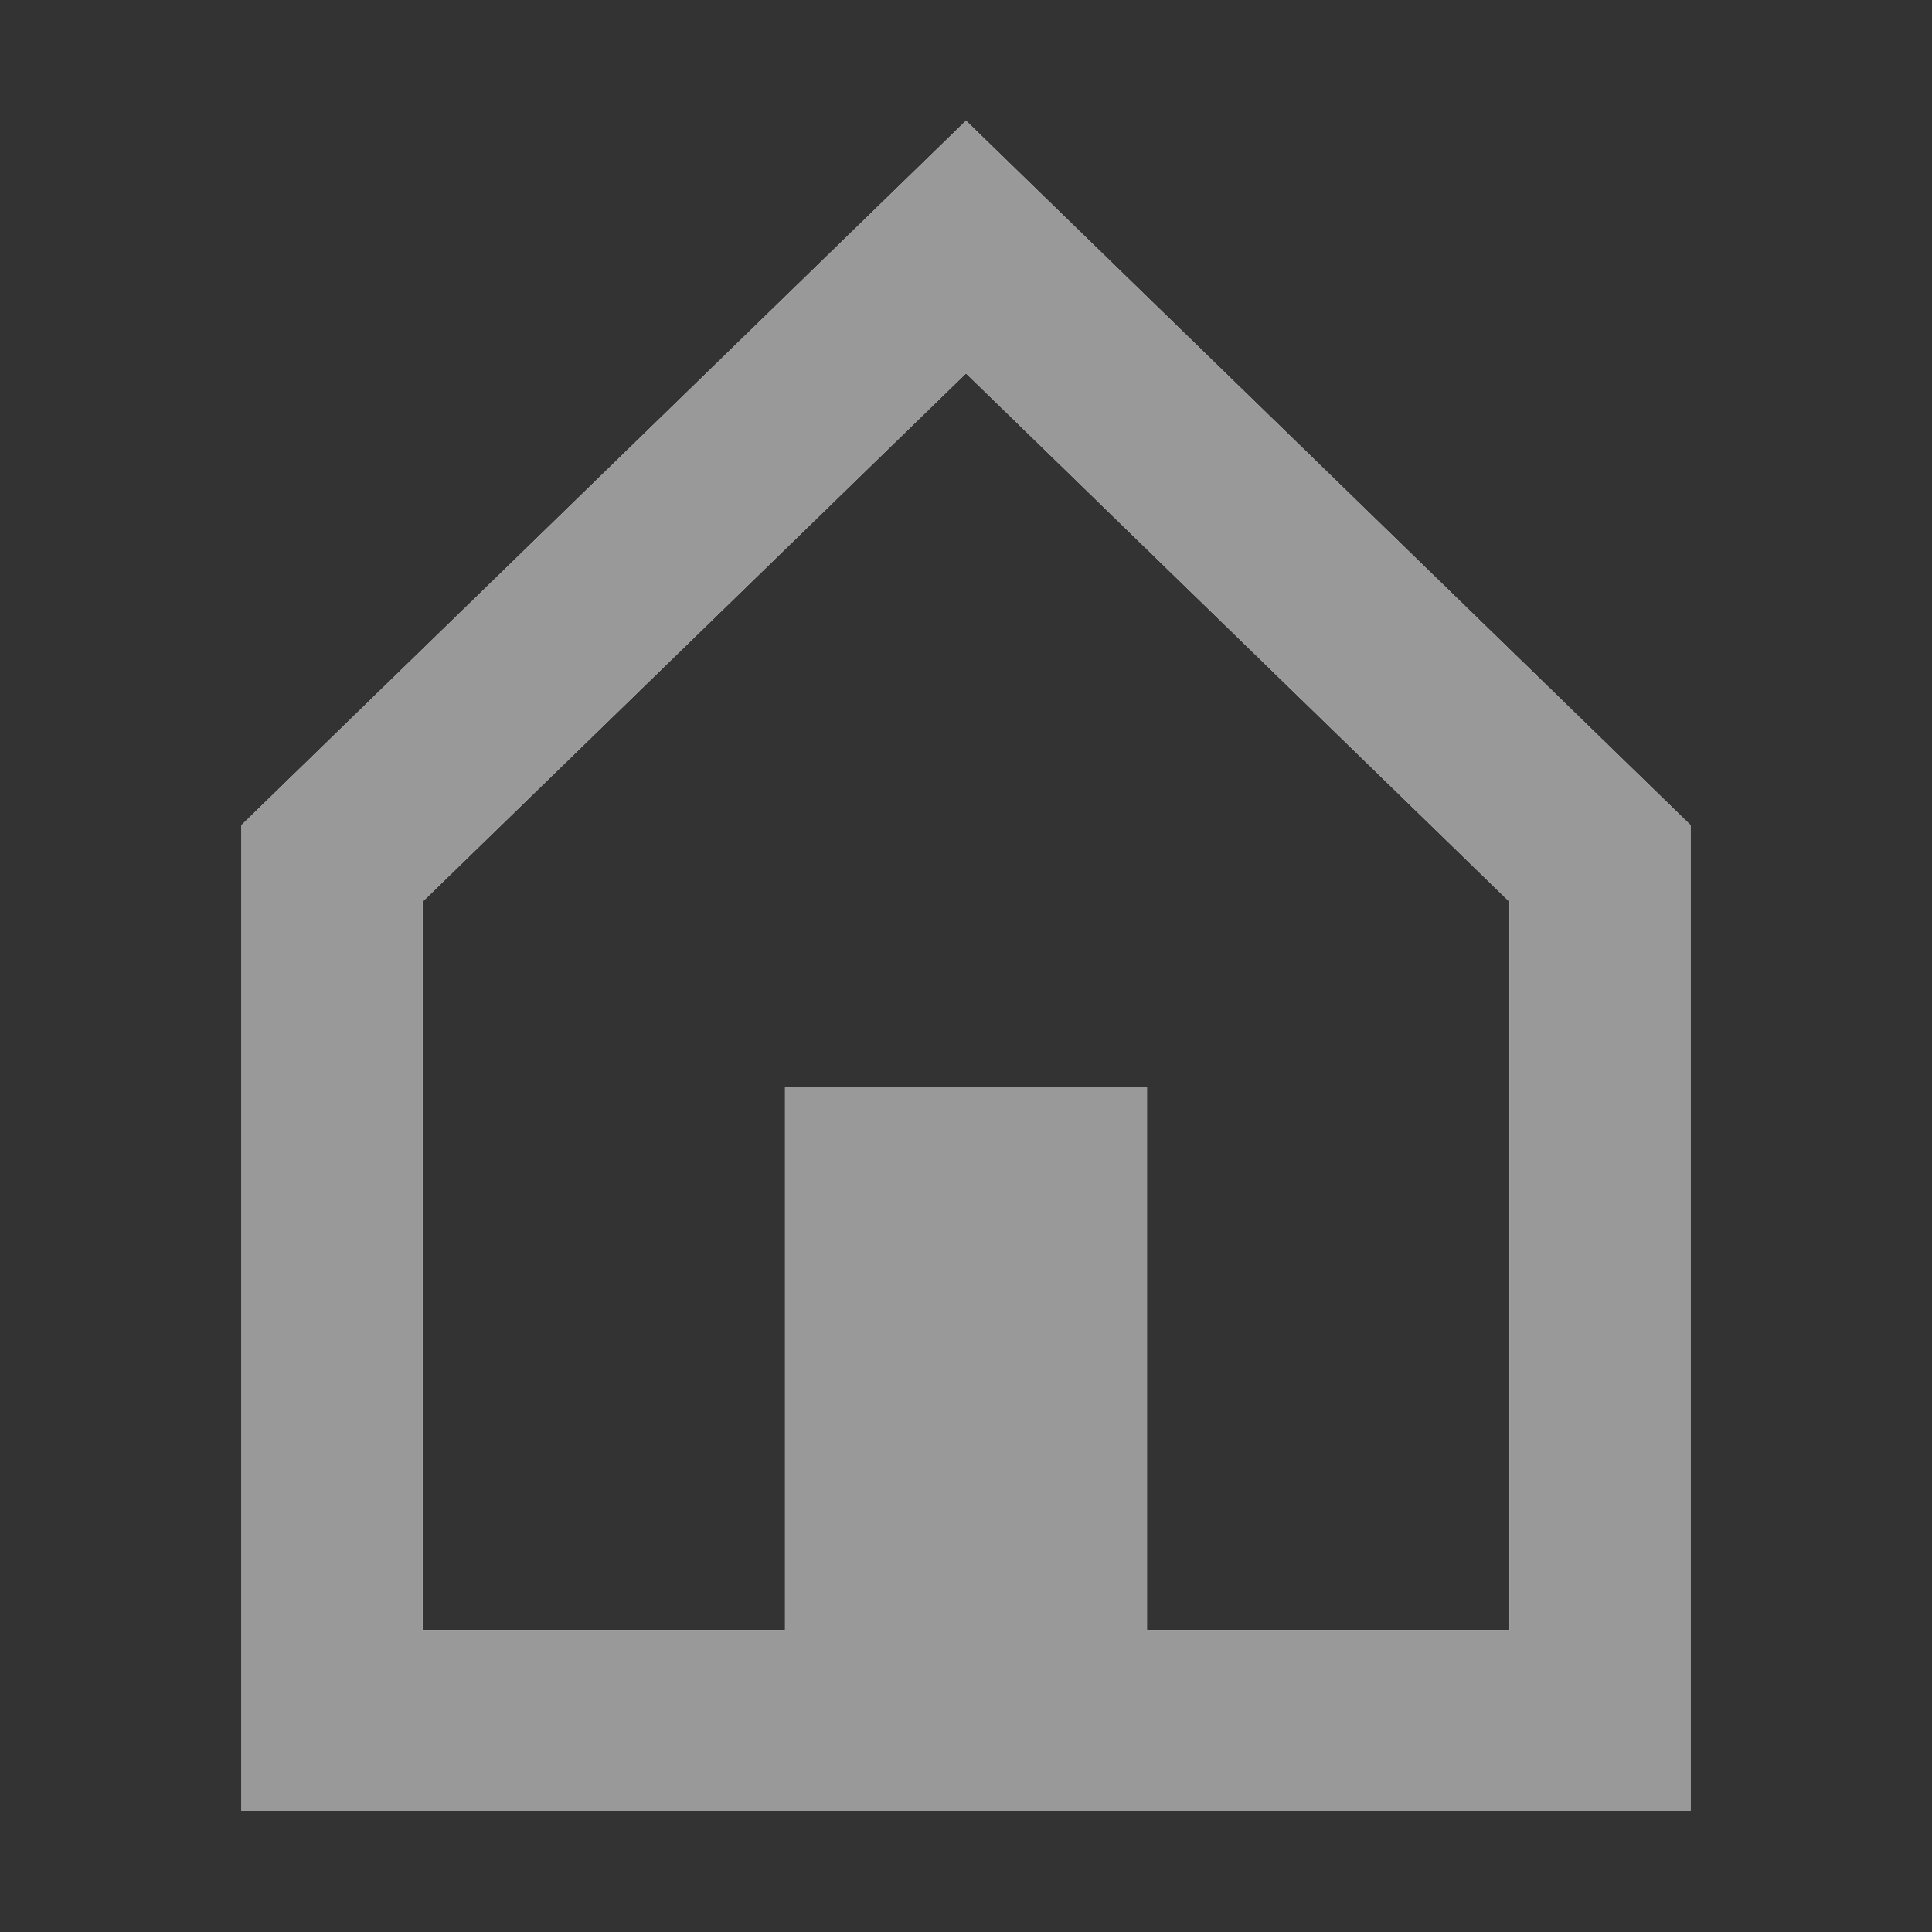
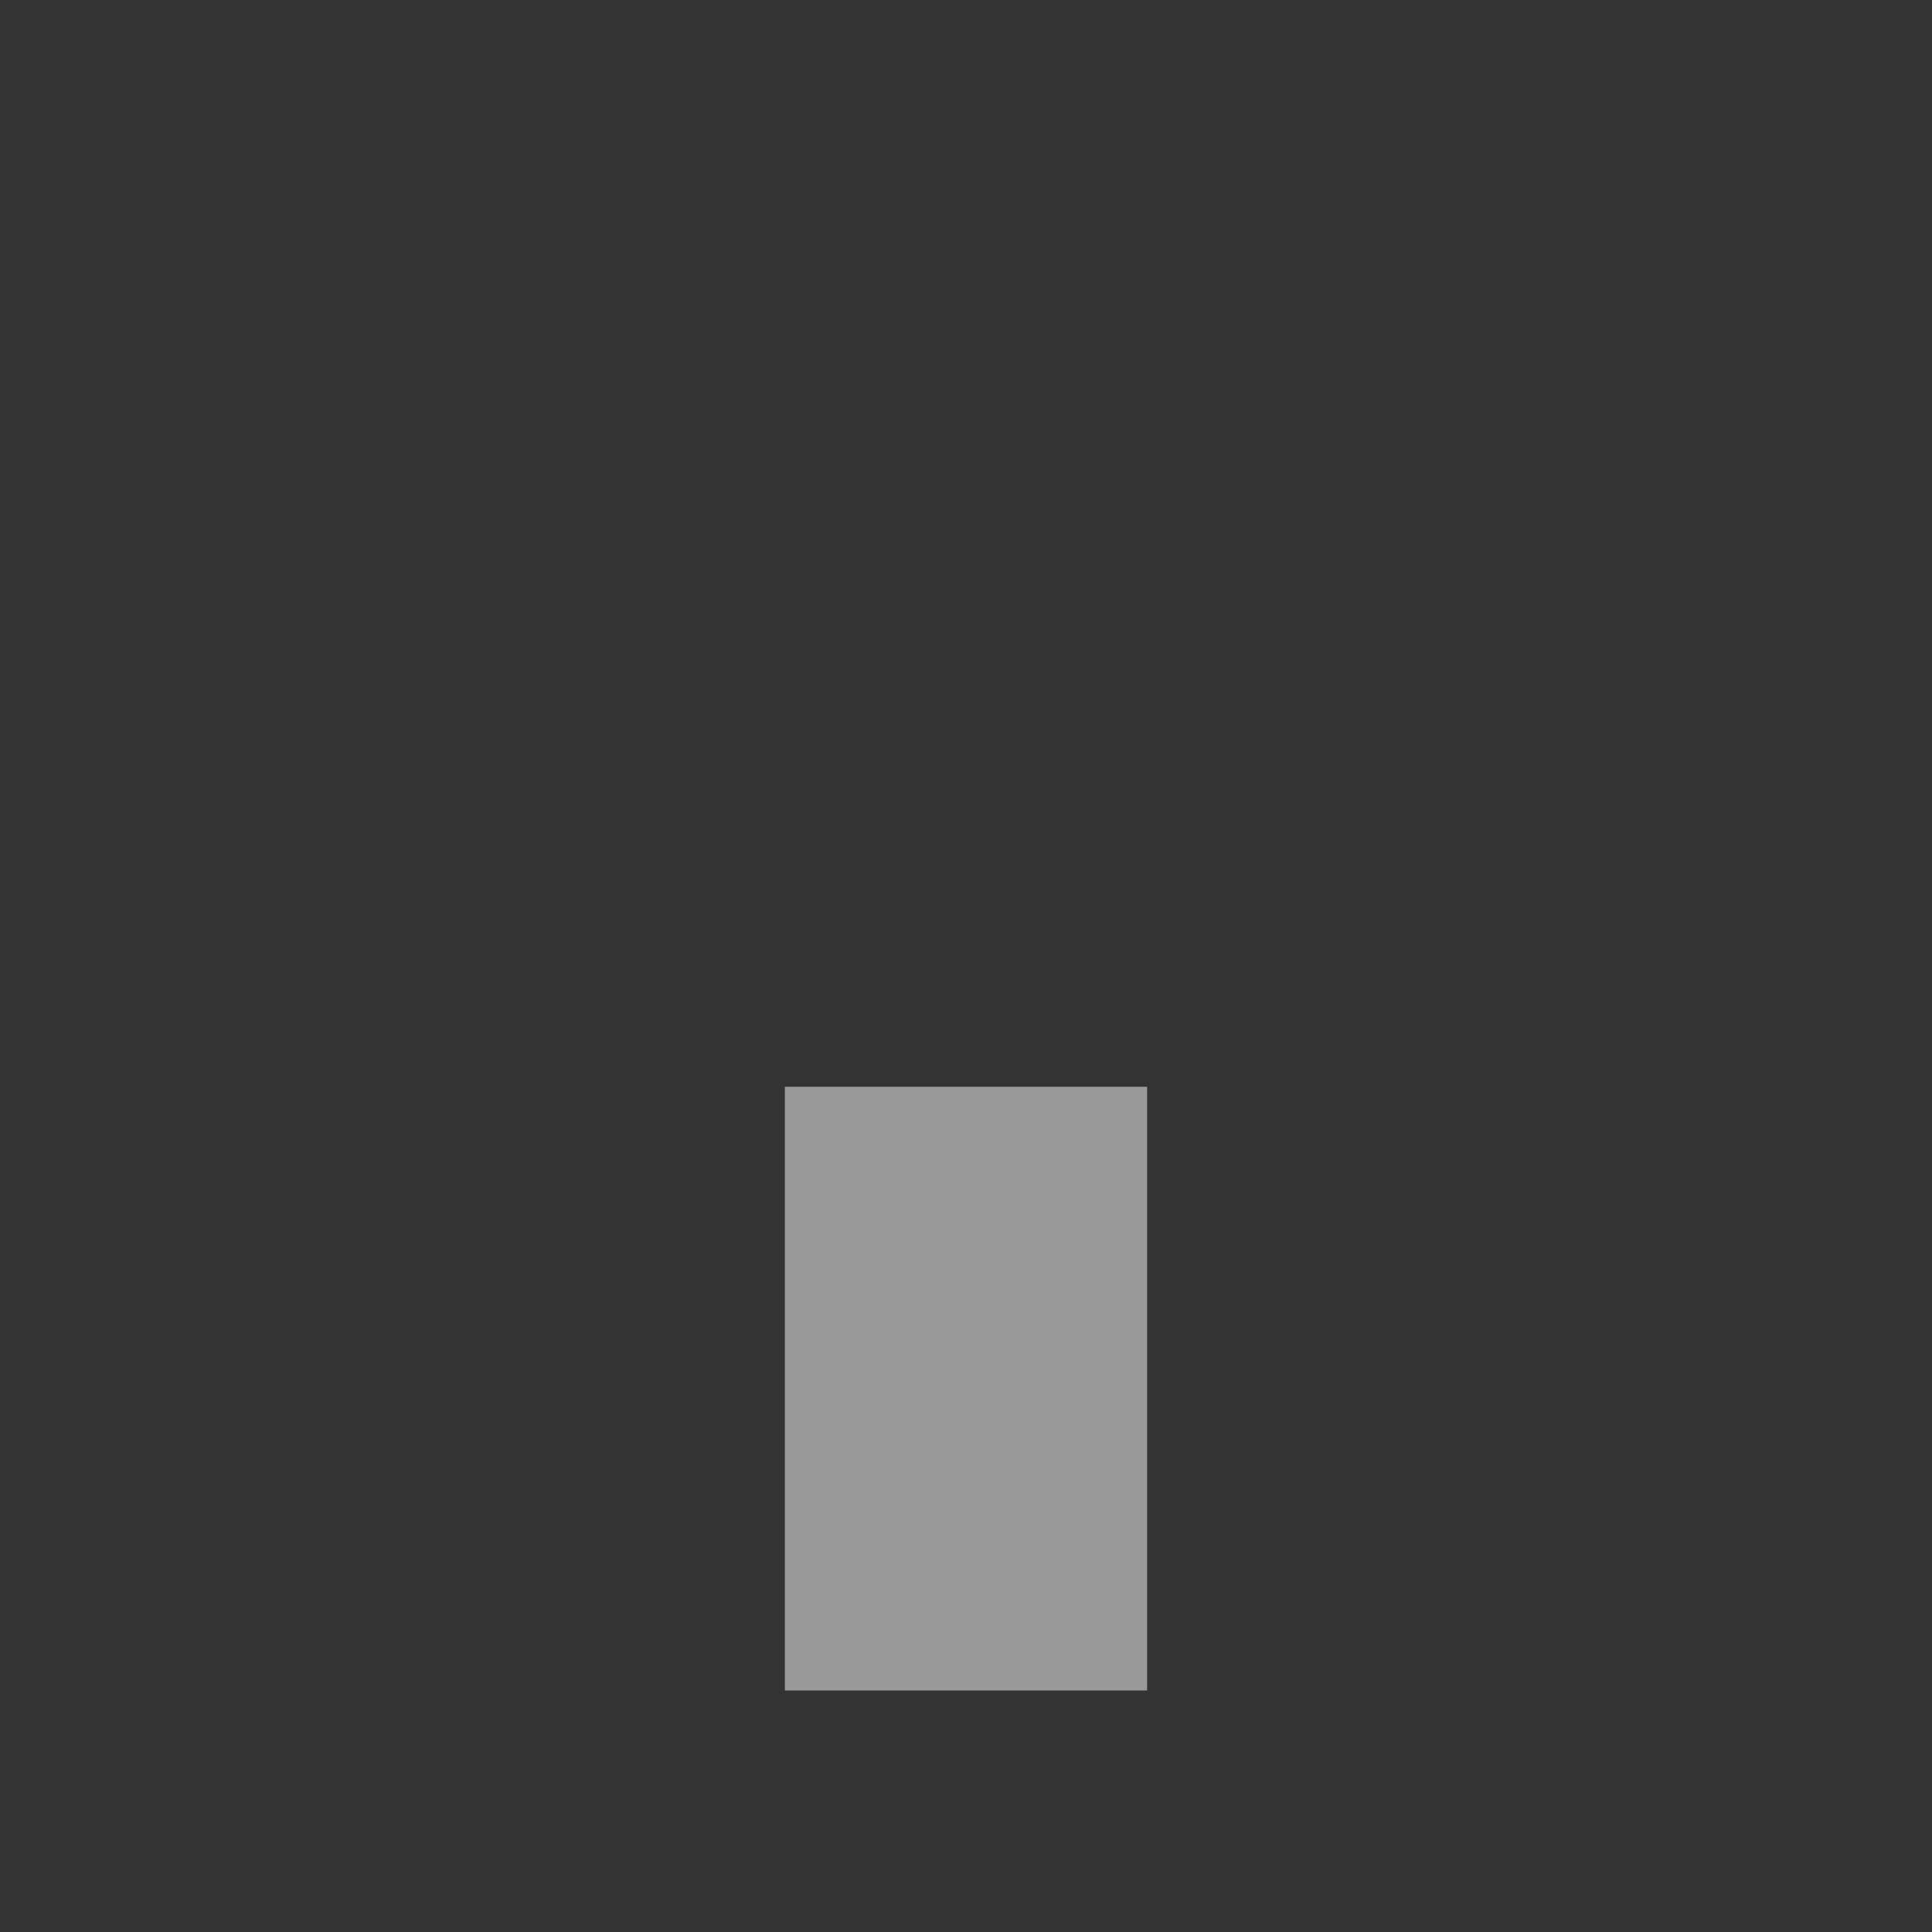
<svg xmlns="http://www.w3.org/2000/svg" width="16" height="16" viewBox="0 0 16 16" fill="none">
  <rect x="0" y="0" width="16" height="16" fill="#333333" stroke="none" />
-   <path d="M2.75 14.25V7.15L8 2.046L13.25 7.15V14.25H2.75Z" stroke="#EDEDED" stroke-width="1.5" />
-   <path d="M2.75 14.25V7.15L8 2.046L13.25 7.15V14.25H2.75Z" stroke="#999999" stroke-width="1.5" />
  <rect x="6.5" y="9" width="3" height="5" fill="#999999" />
</svg>